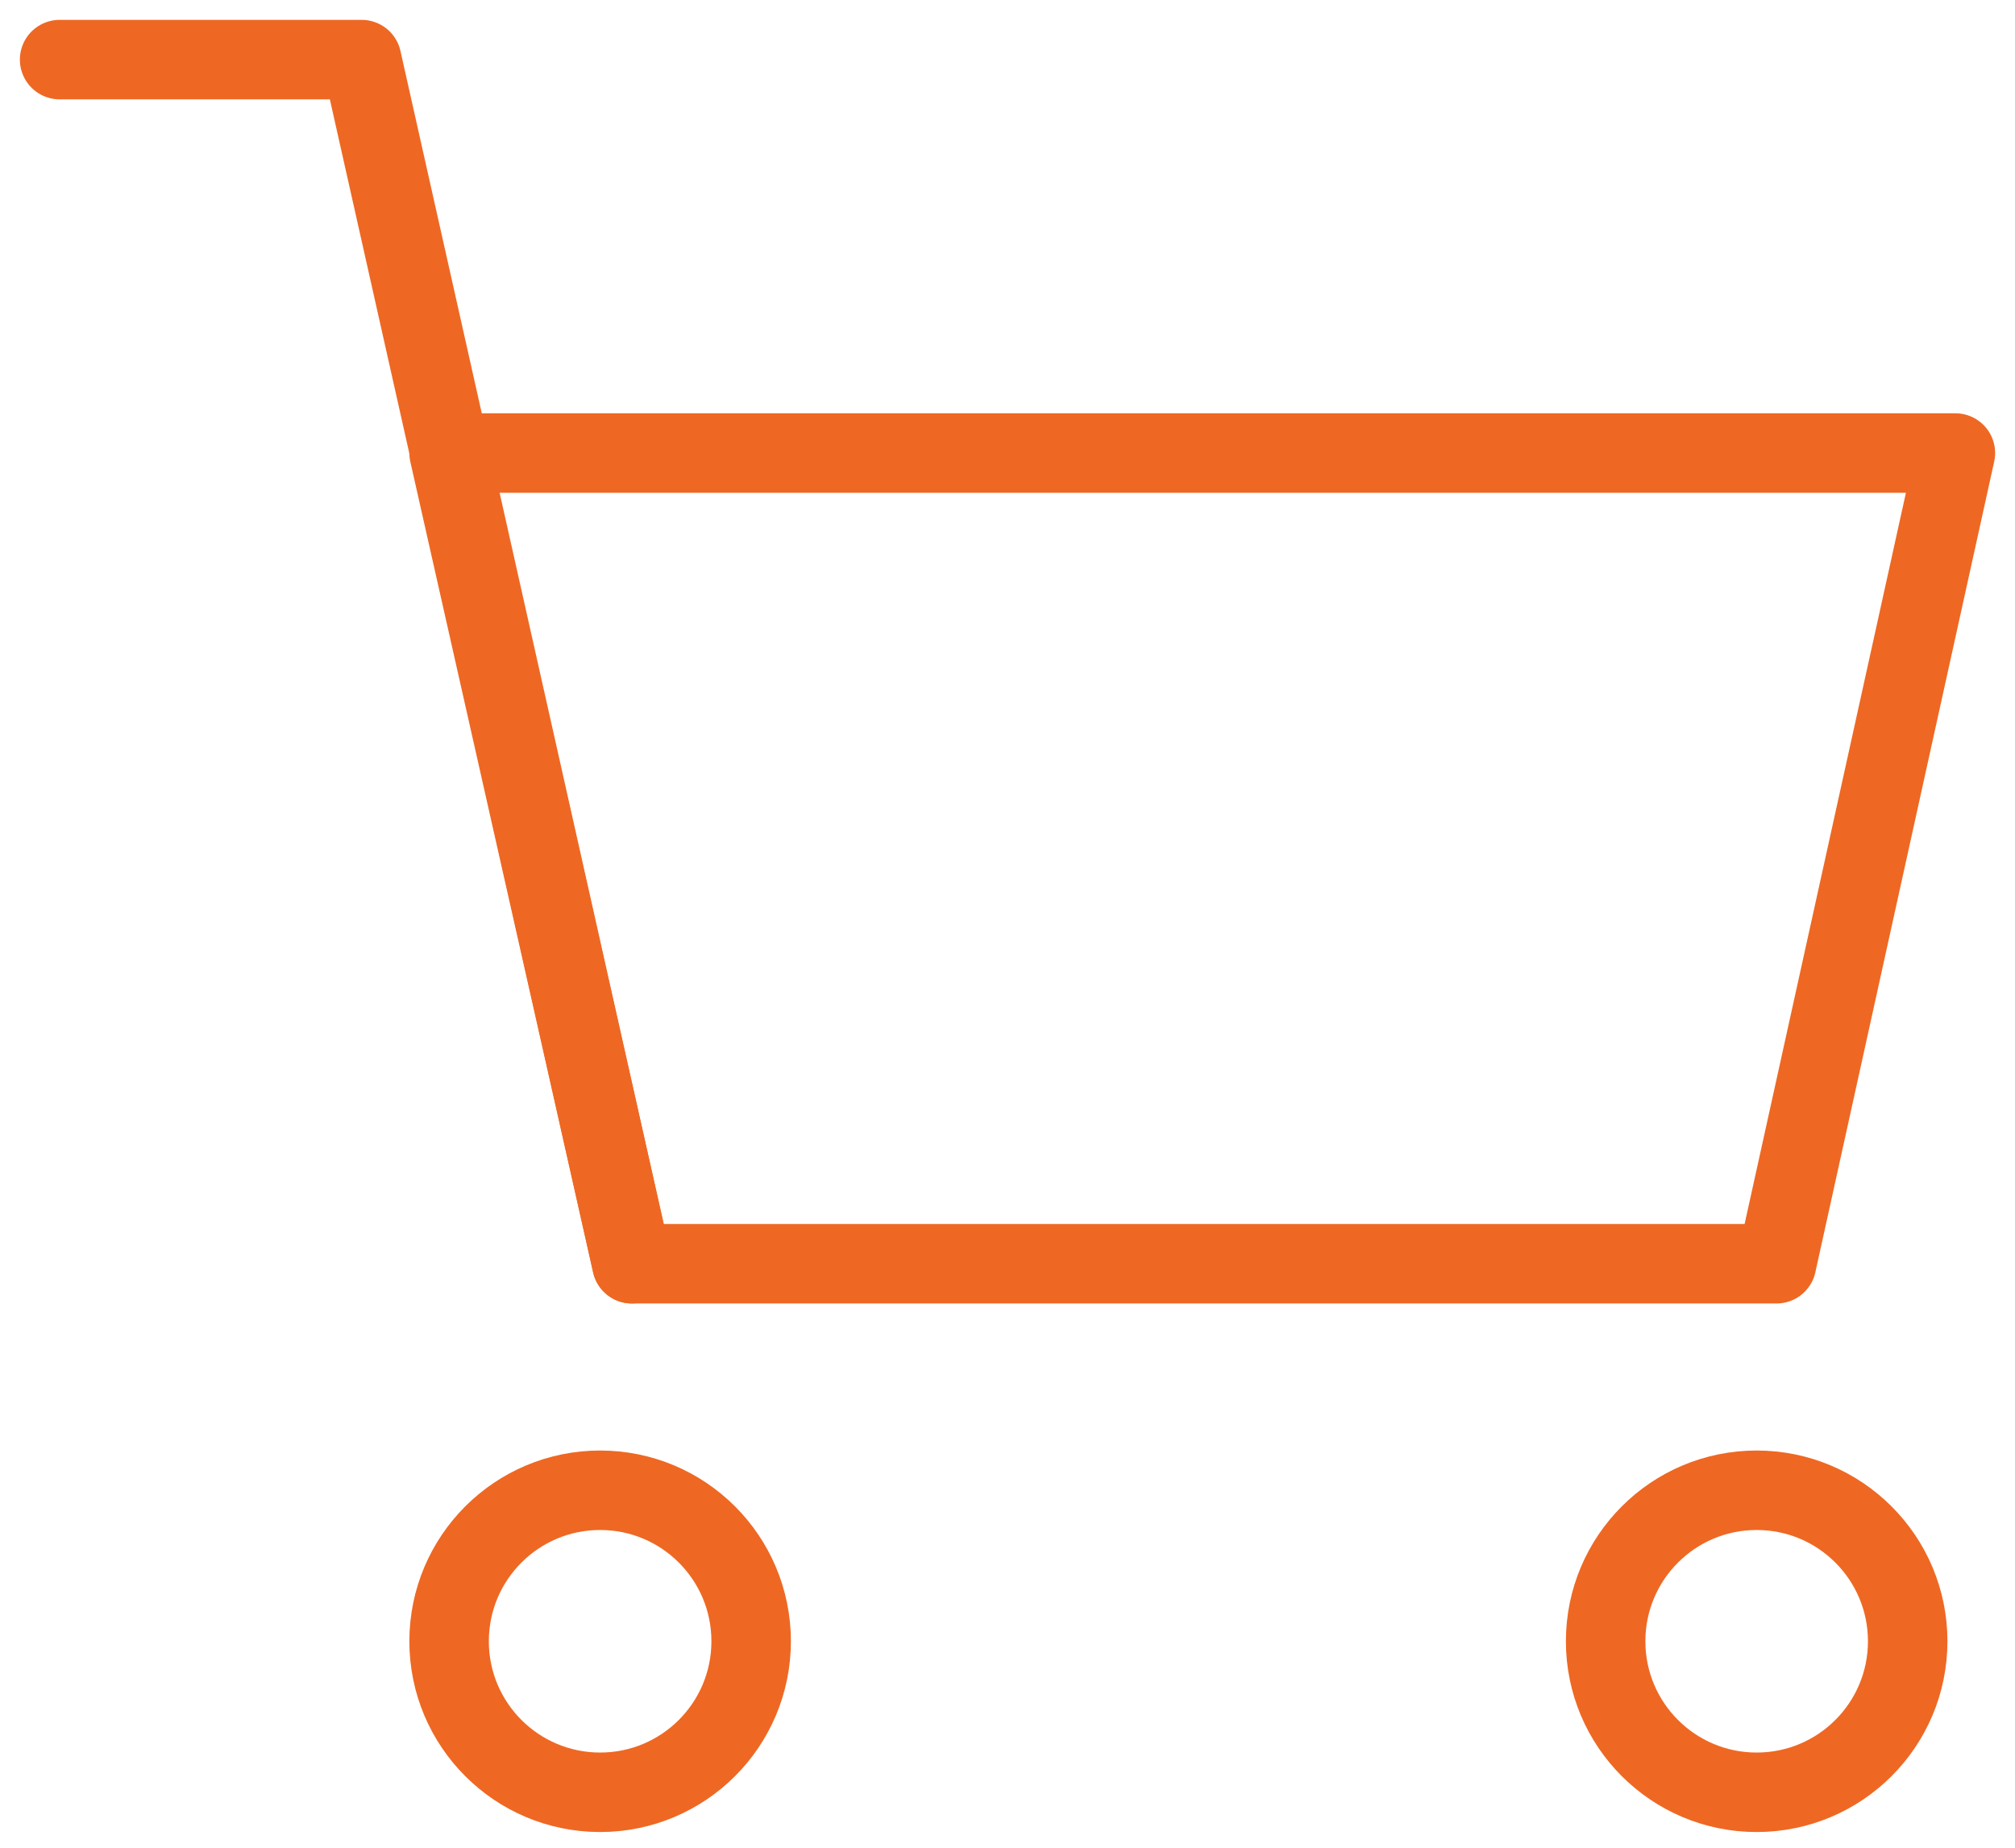
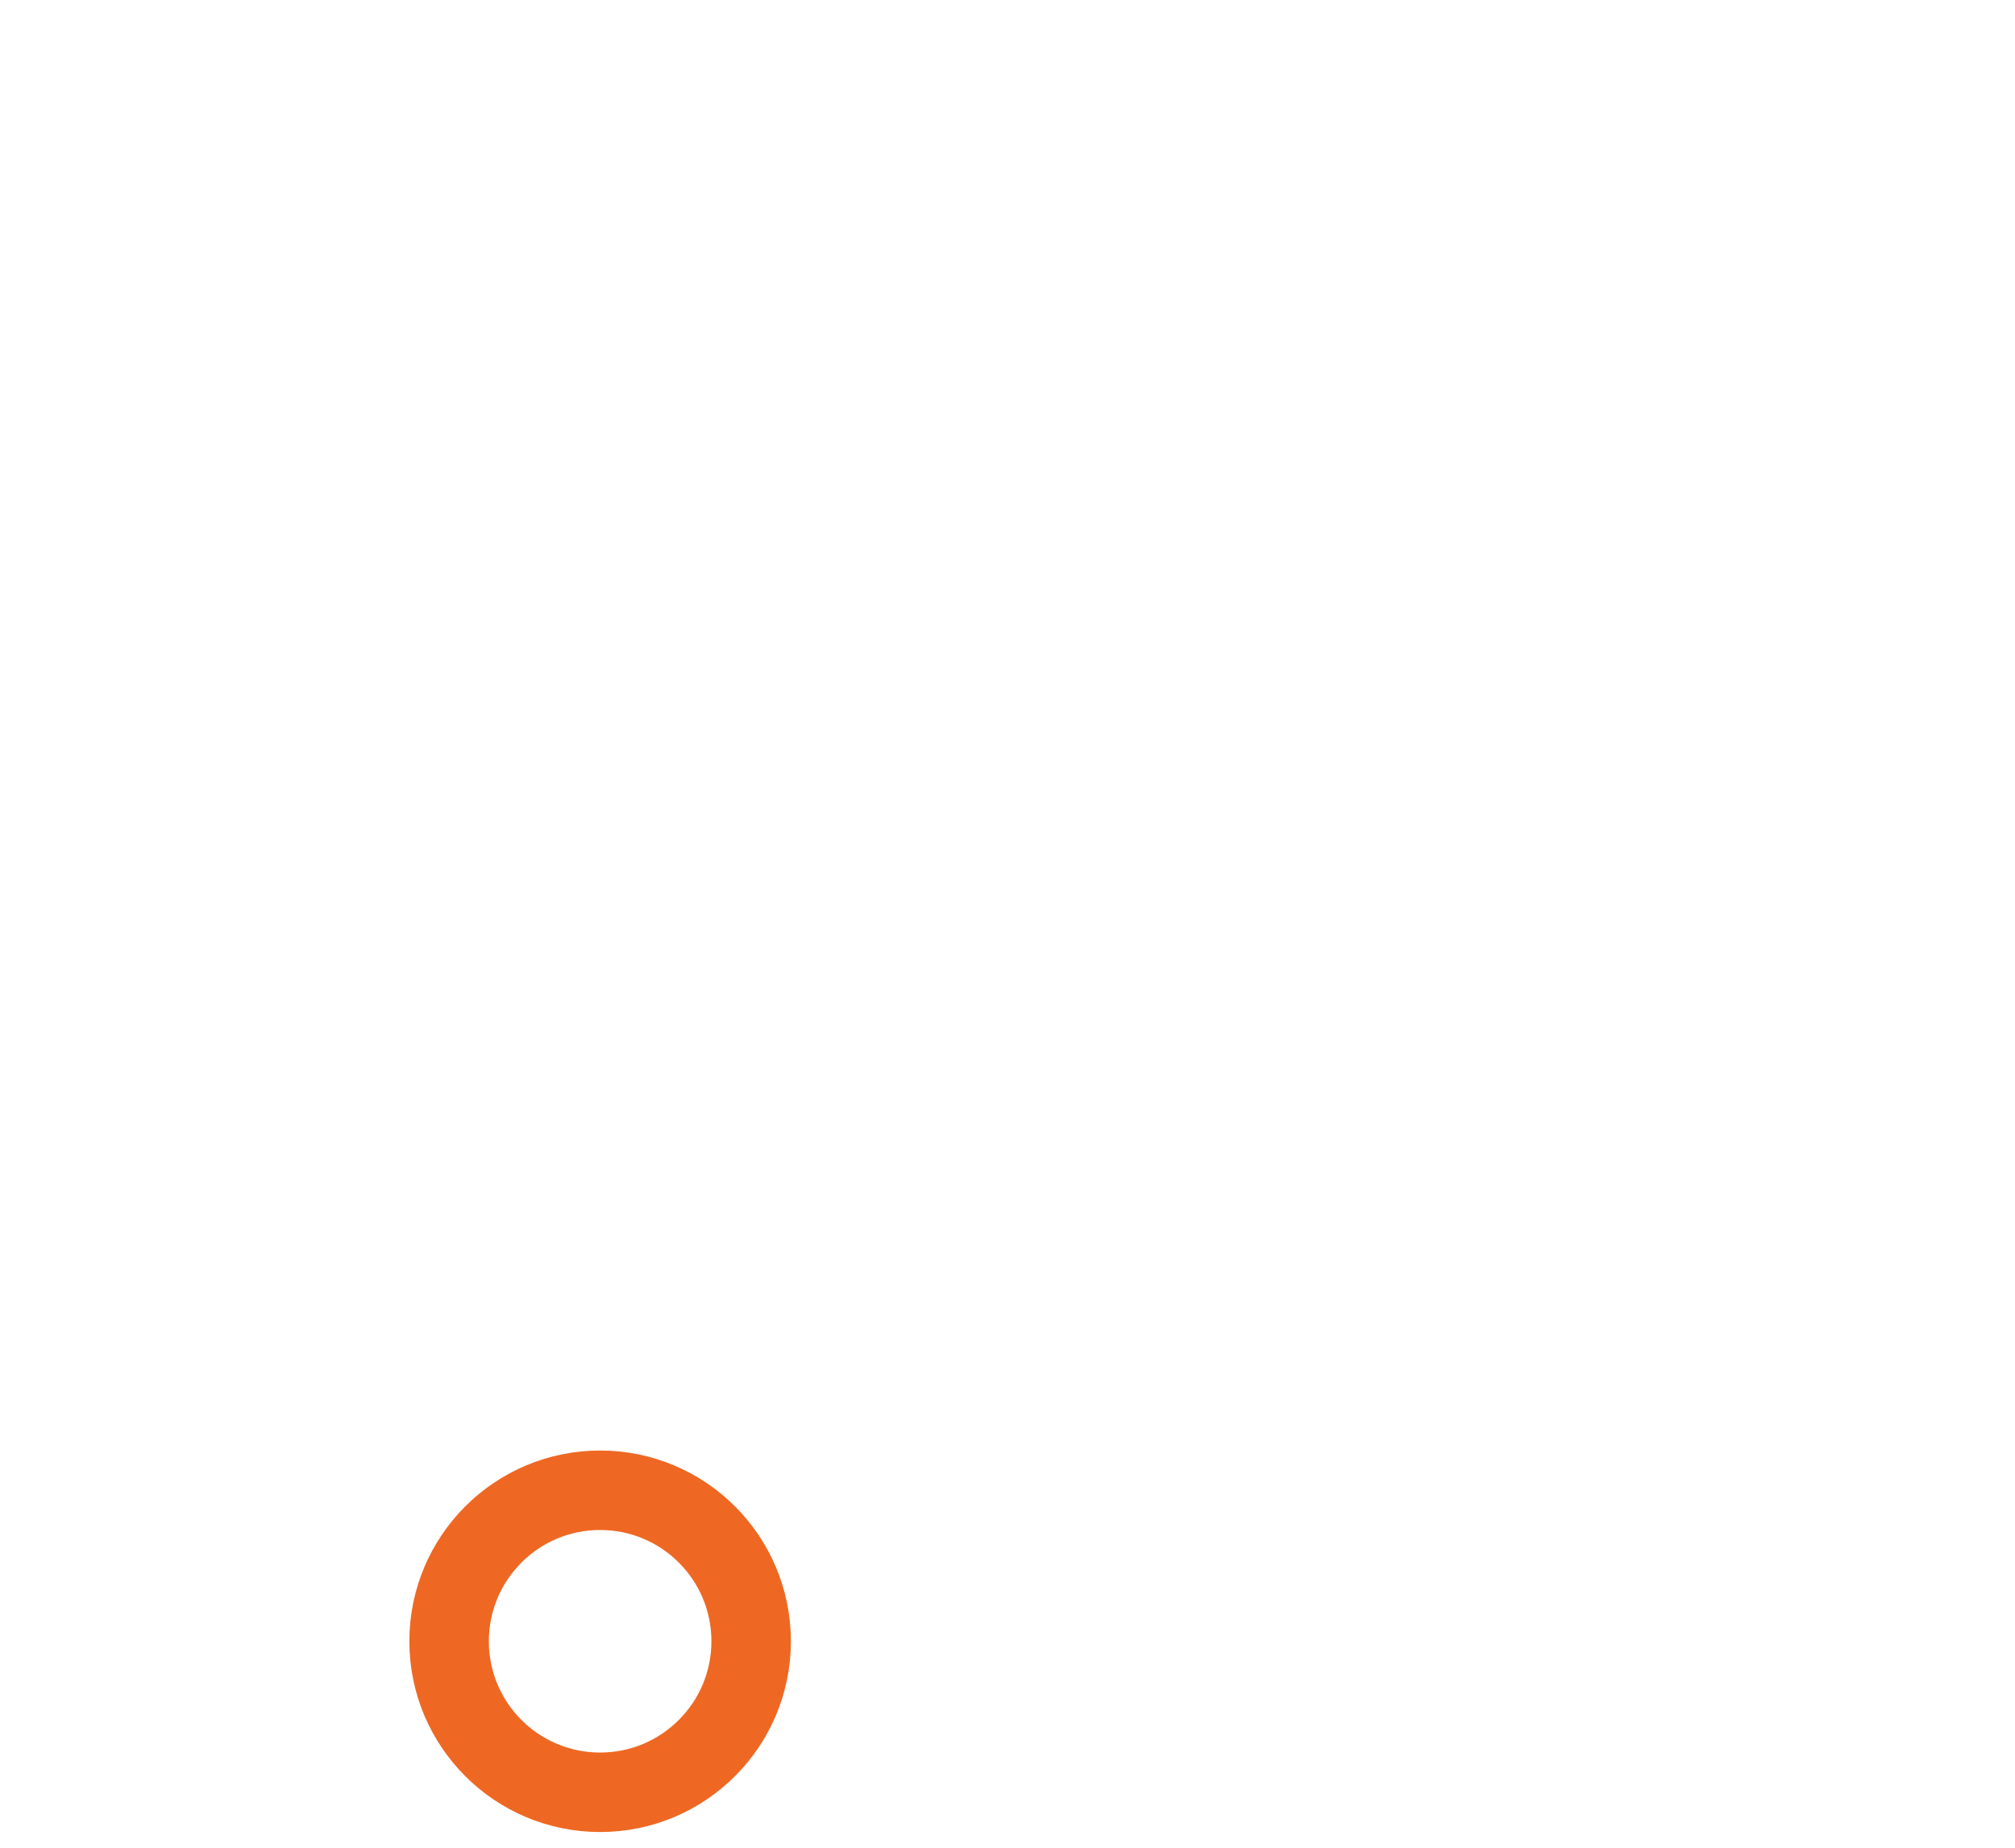
<svg xmlns="http://www.w3.org/2000/svg" version="1.1" viewBox="0 0 50.7 46.5">
  <g>
    <g id="Layer_2">
      <g id="text">
        <g>
-           <polygon points="44.7 31.8 15.9 31.8 11.3 11.4 49.2 11.4 44.7 31.8" fill="none" stroke="#ee6823" stroke-linecap="round" stroke-linejoin="round" stroke-width="2" />
-           <circle cx="44.2" cy="41.3" r="3.8" fill="none" stroke="#ee6823" stroke-linecap="round" stroke-linejoin="round" stroke-width="2" />
          <circle cx="15.1" cy="41.3" r="3.8" fill="none" stroke="#ee6823" stroke-linecap="round" stroke-linejoin="round" stroke-width="2" />
-           <polyline points="15.9 31.8 9.1 1.5 1.5 1.5" fill="none" stroke="#ee6823" stroke-linecap="round" stroke-linejoin="round" stroke-width="2" />
        </g>
      </g>
    </g>
  </g>
</svg>